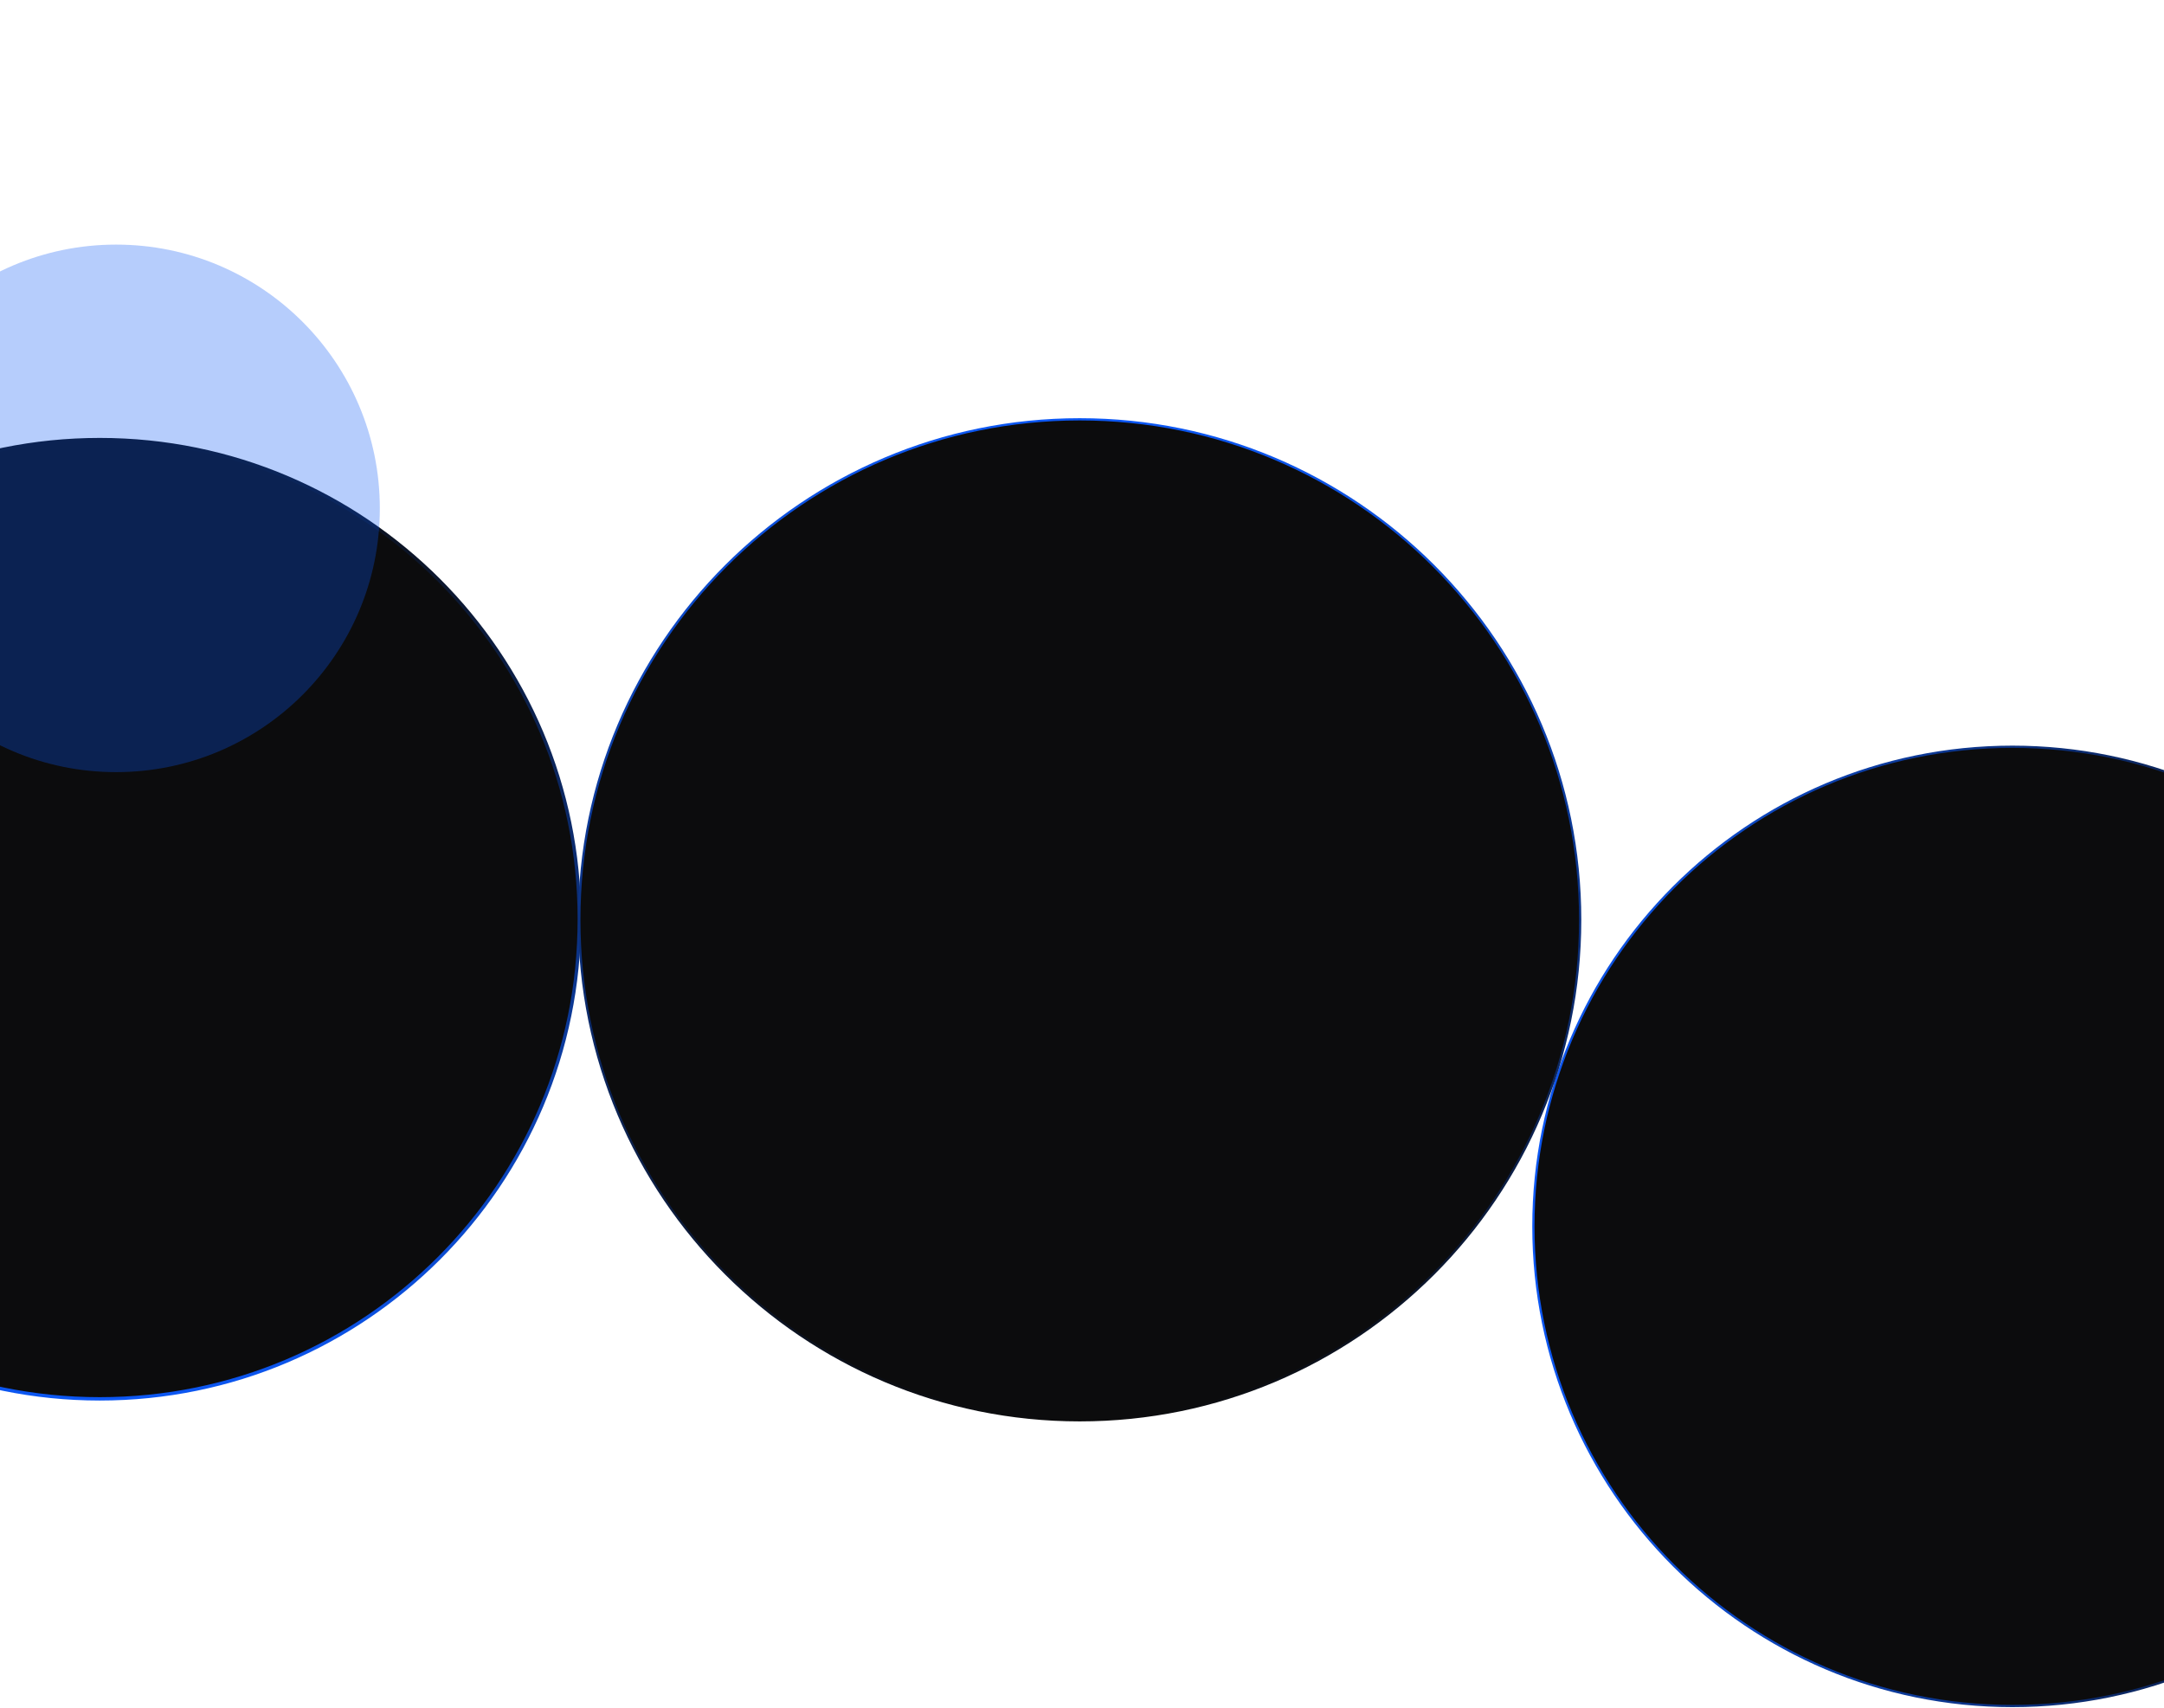
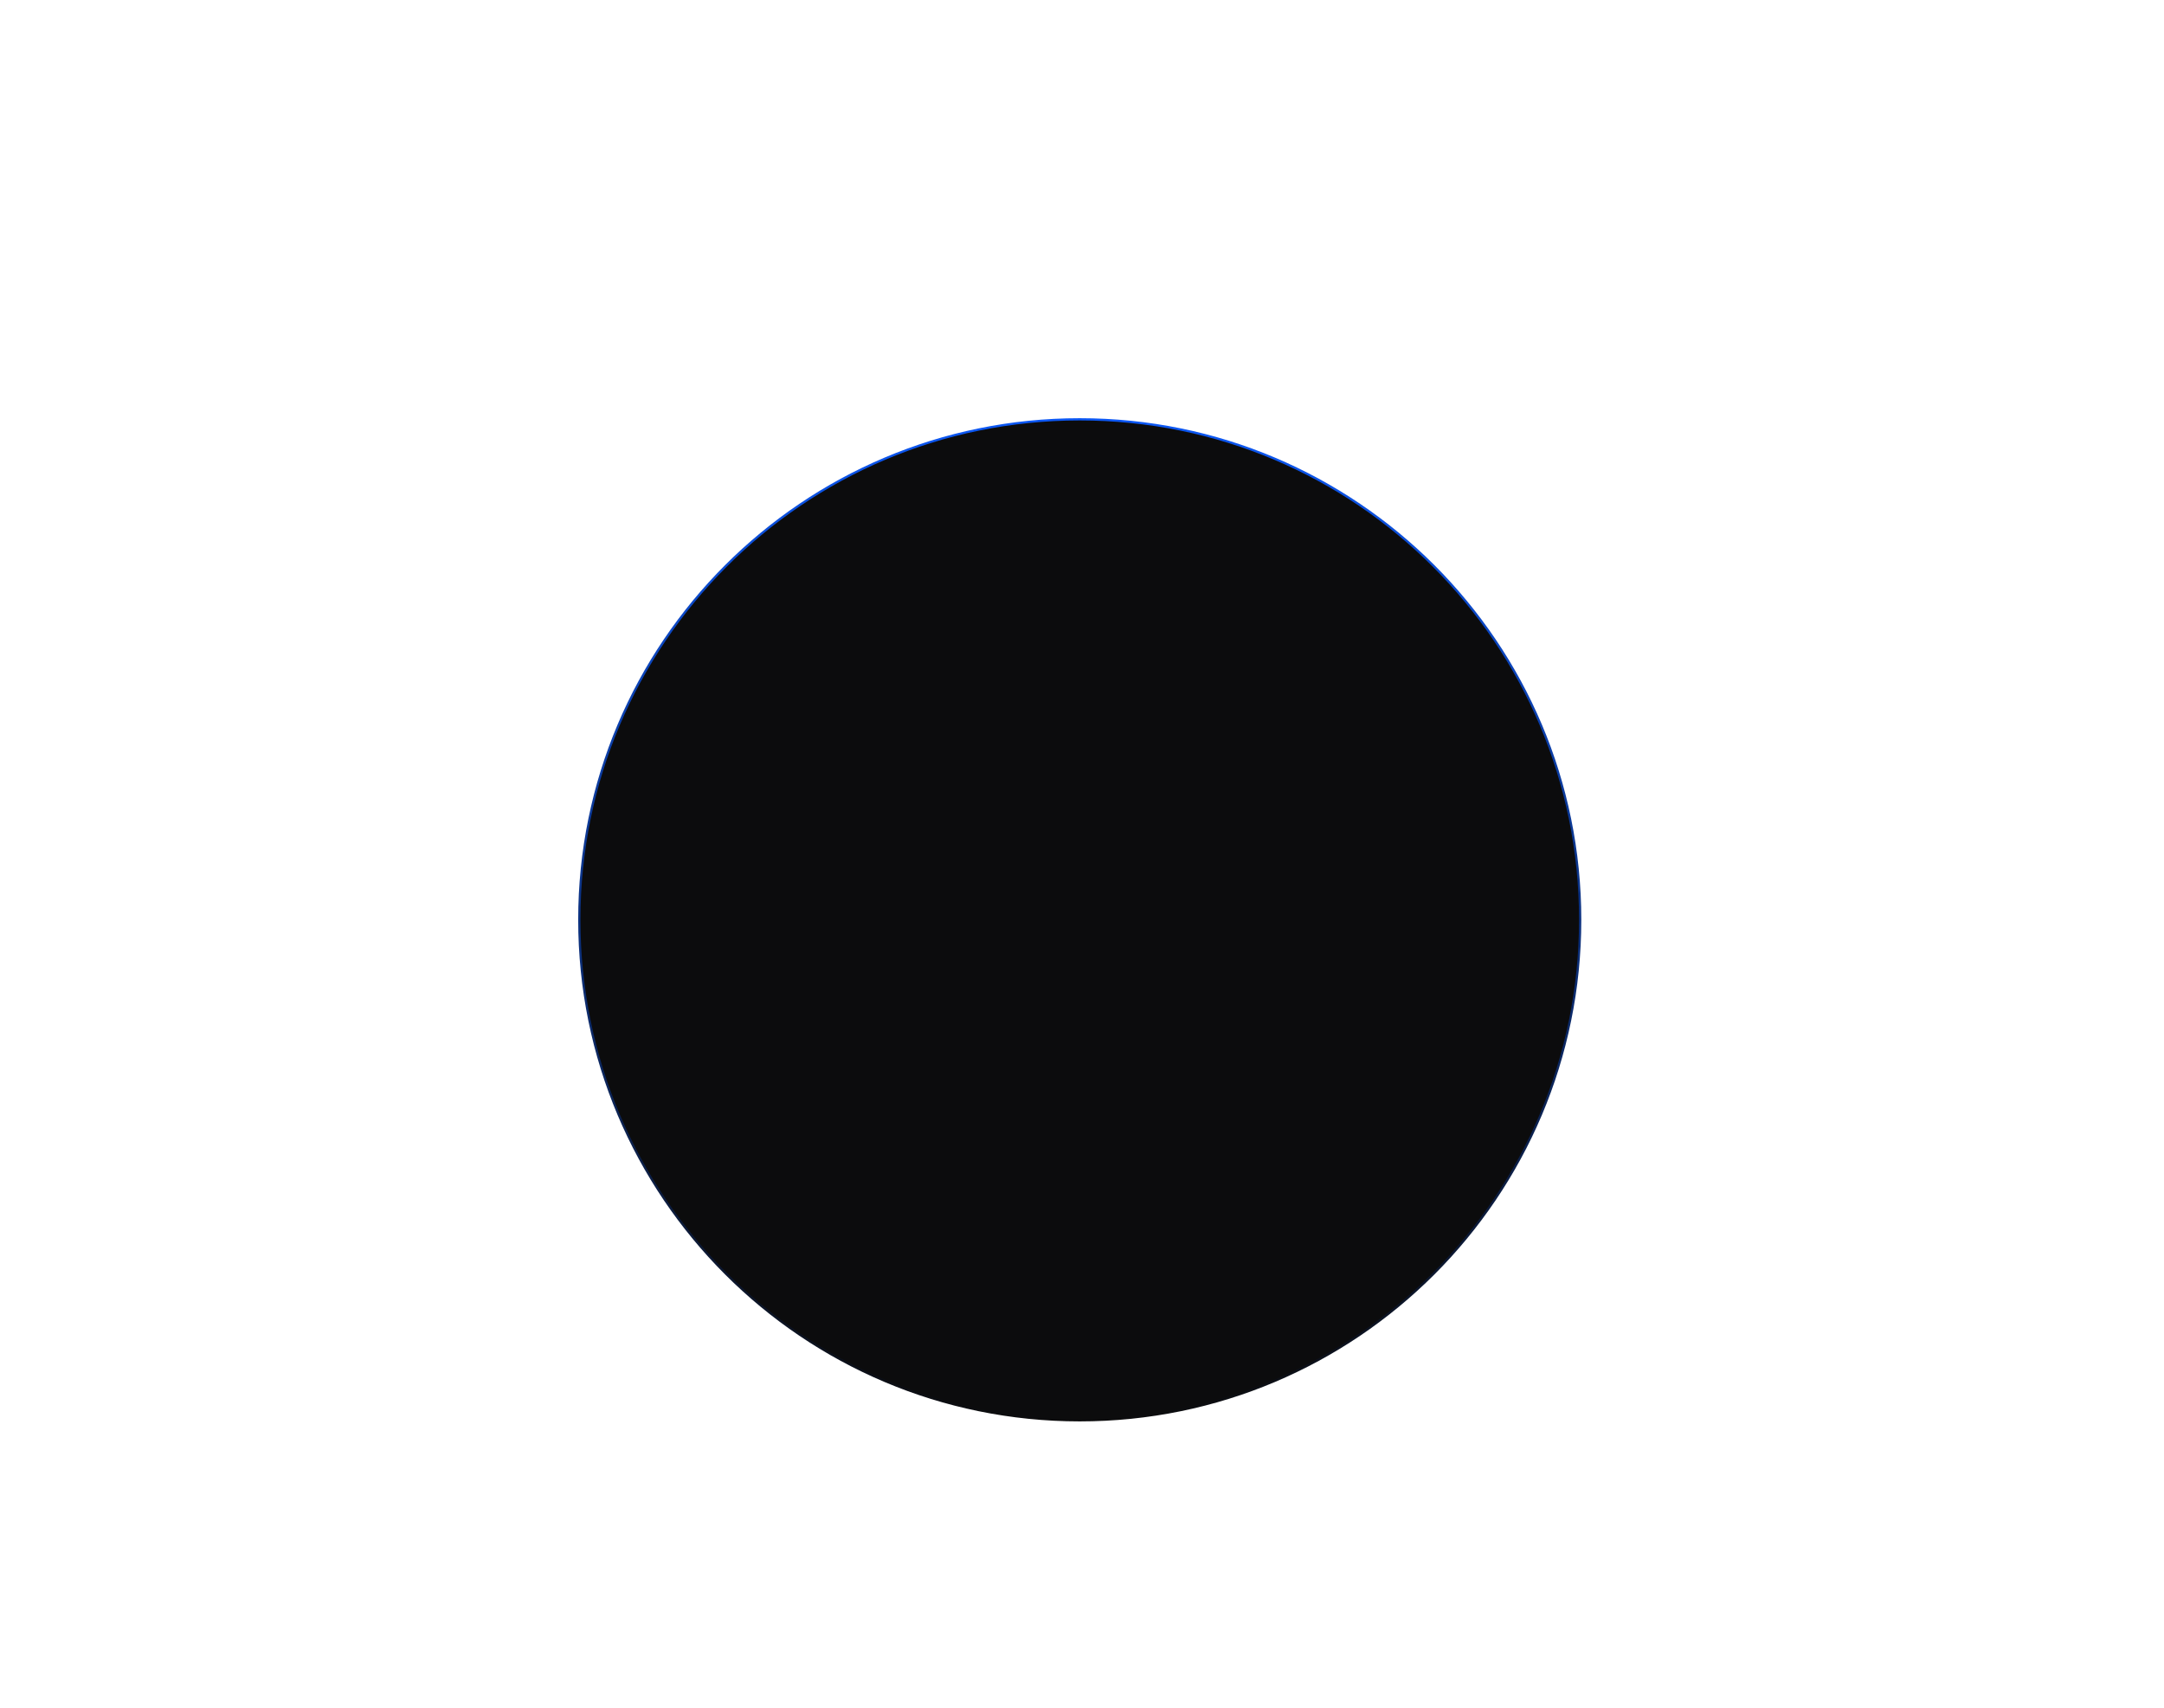
<svg xmlns="http://www.w3.org/2000/svg" width="1920" height="1515" viewBox="0 0 1920 1515" fill="none">
-   <path d="M88.5 390C-146.497 390 -337 580.503 -337 815.5C-337 1050.5 -146.497 1241 88.5 1241C323.497 1241 514 1050.5 514 815.5C514 580.503 323.497 390 88.5 390Z" fill="#0C0C0D" stroke="url(#paint0_linear_248_425)" stroke-width="3" />
-   <path d="M2210.5 1088C2210.5 853.003 2020.22 662.5 1785.5 662.5C1550.78 662.5 1360.5 853.003 1360.5 1088C1360.5 1323 1550.78 1513.5 1785.5 1513.5C2020.22 1513.5 2210.5 1323 2210.5 1088Z" fill="#0C0C0D" stroke="url(#paint1_linear_248_425)" stroke-width="2" stroke-miterlimit="10" />
  <path d="M958 1260C1203.21 1260 1402 1061.21 1402 816C1402 570.786 1203.21 372 958 372C712.786 372 514 570.786 514 816C514 1061.21 712.786 1260 958 1260Z" fill="#0C0C0D" stroke="url(#paint2_linear_248_425)" stroke-width="2" />
  <g filter="url(#filter0_f_248_425)">
-     <circle cx="103" cy="451" r="234" fill="#0C57F3" fill-opacity="0.3" />
-   </g>
+     </g>
  <defs>
    <filter id="filter0_f_248_425" x="-348" y="0" width="902" height="902" filterUnits="userSpaceOnUse" color-interpolation-filters="sRGB">
      <feFlood flood-opacity="0" result="BackgroundImageFix" />
      <feBlend mode="normal" in="SourceGraphic" in2="BackgroundImageFix" result="shape" />
      <feGaussianBlur stdDeviation="108.5" result="effect1_foregroundBlur_248_425" />
    </filter>
    <linearGradient id="paint0_linear_248_425" x1="88.535" y1="390" x2="88.535" y2="1241" gradientUnits="userSpaceOnUse">
      <stop stop-color="#0C0C0D" />
      <stop offset="1" stop-color="#0C57F3" />
    </linearGradient>
    <linearGradient id="paint1_linear_248_425" x1="2210.5" y1="1088.04" x2="1360.5" y2="1088.04" gradientUnits="userSpaceOnUse">
      <stop stop-color="#0C0C0D" />
      <stop offset="1" stop-color="#0C57F3" />
    </linearGradient>
    <linearGradient id="paint2_linear_248_425" x1="957.963" y1="1260" x2="957.963" y2="372" gradientUnits="userSpaceOnUse">
      <stop stop-color="#0C0C0D" />
      <stop offset="1" stop-color="#0C57F3" />
    </linearGradient>
  </defs>
</svg>